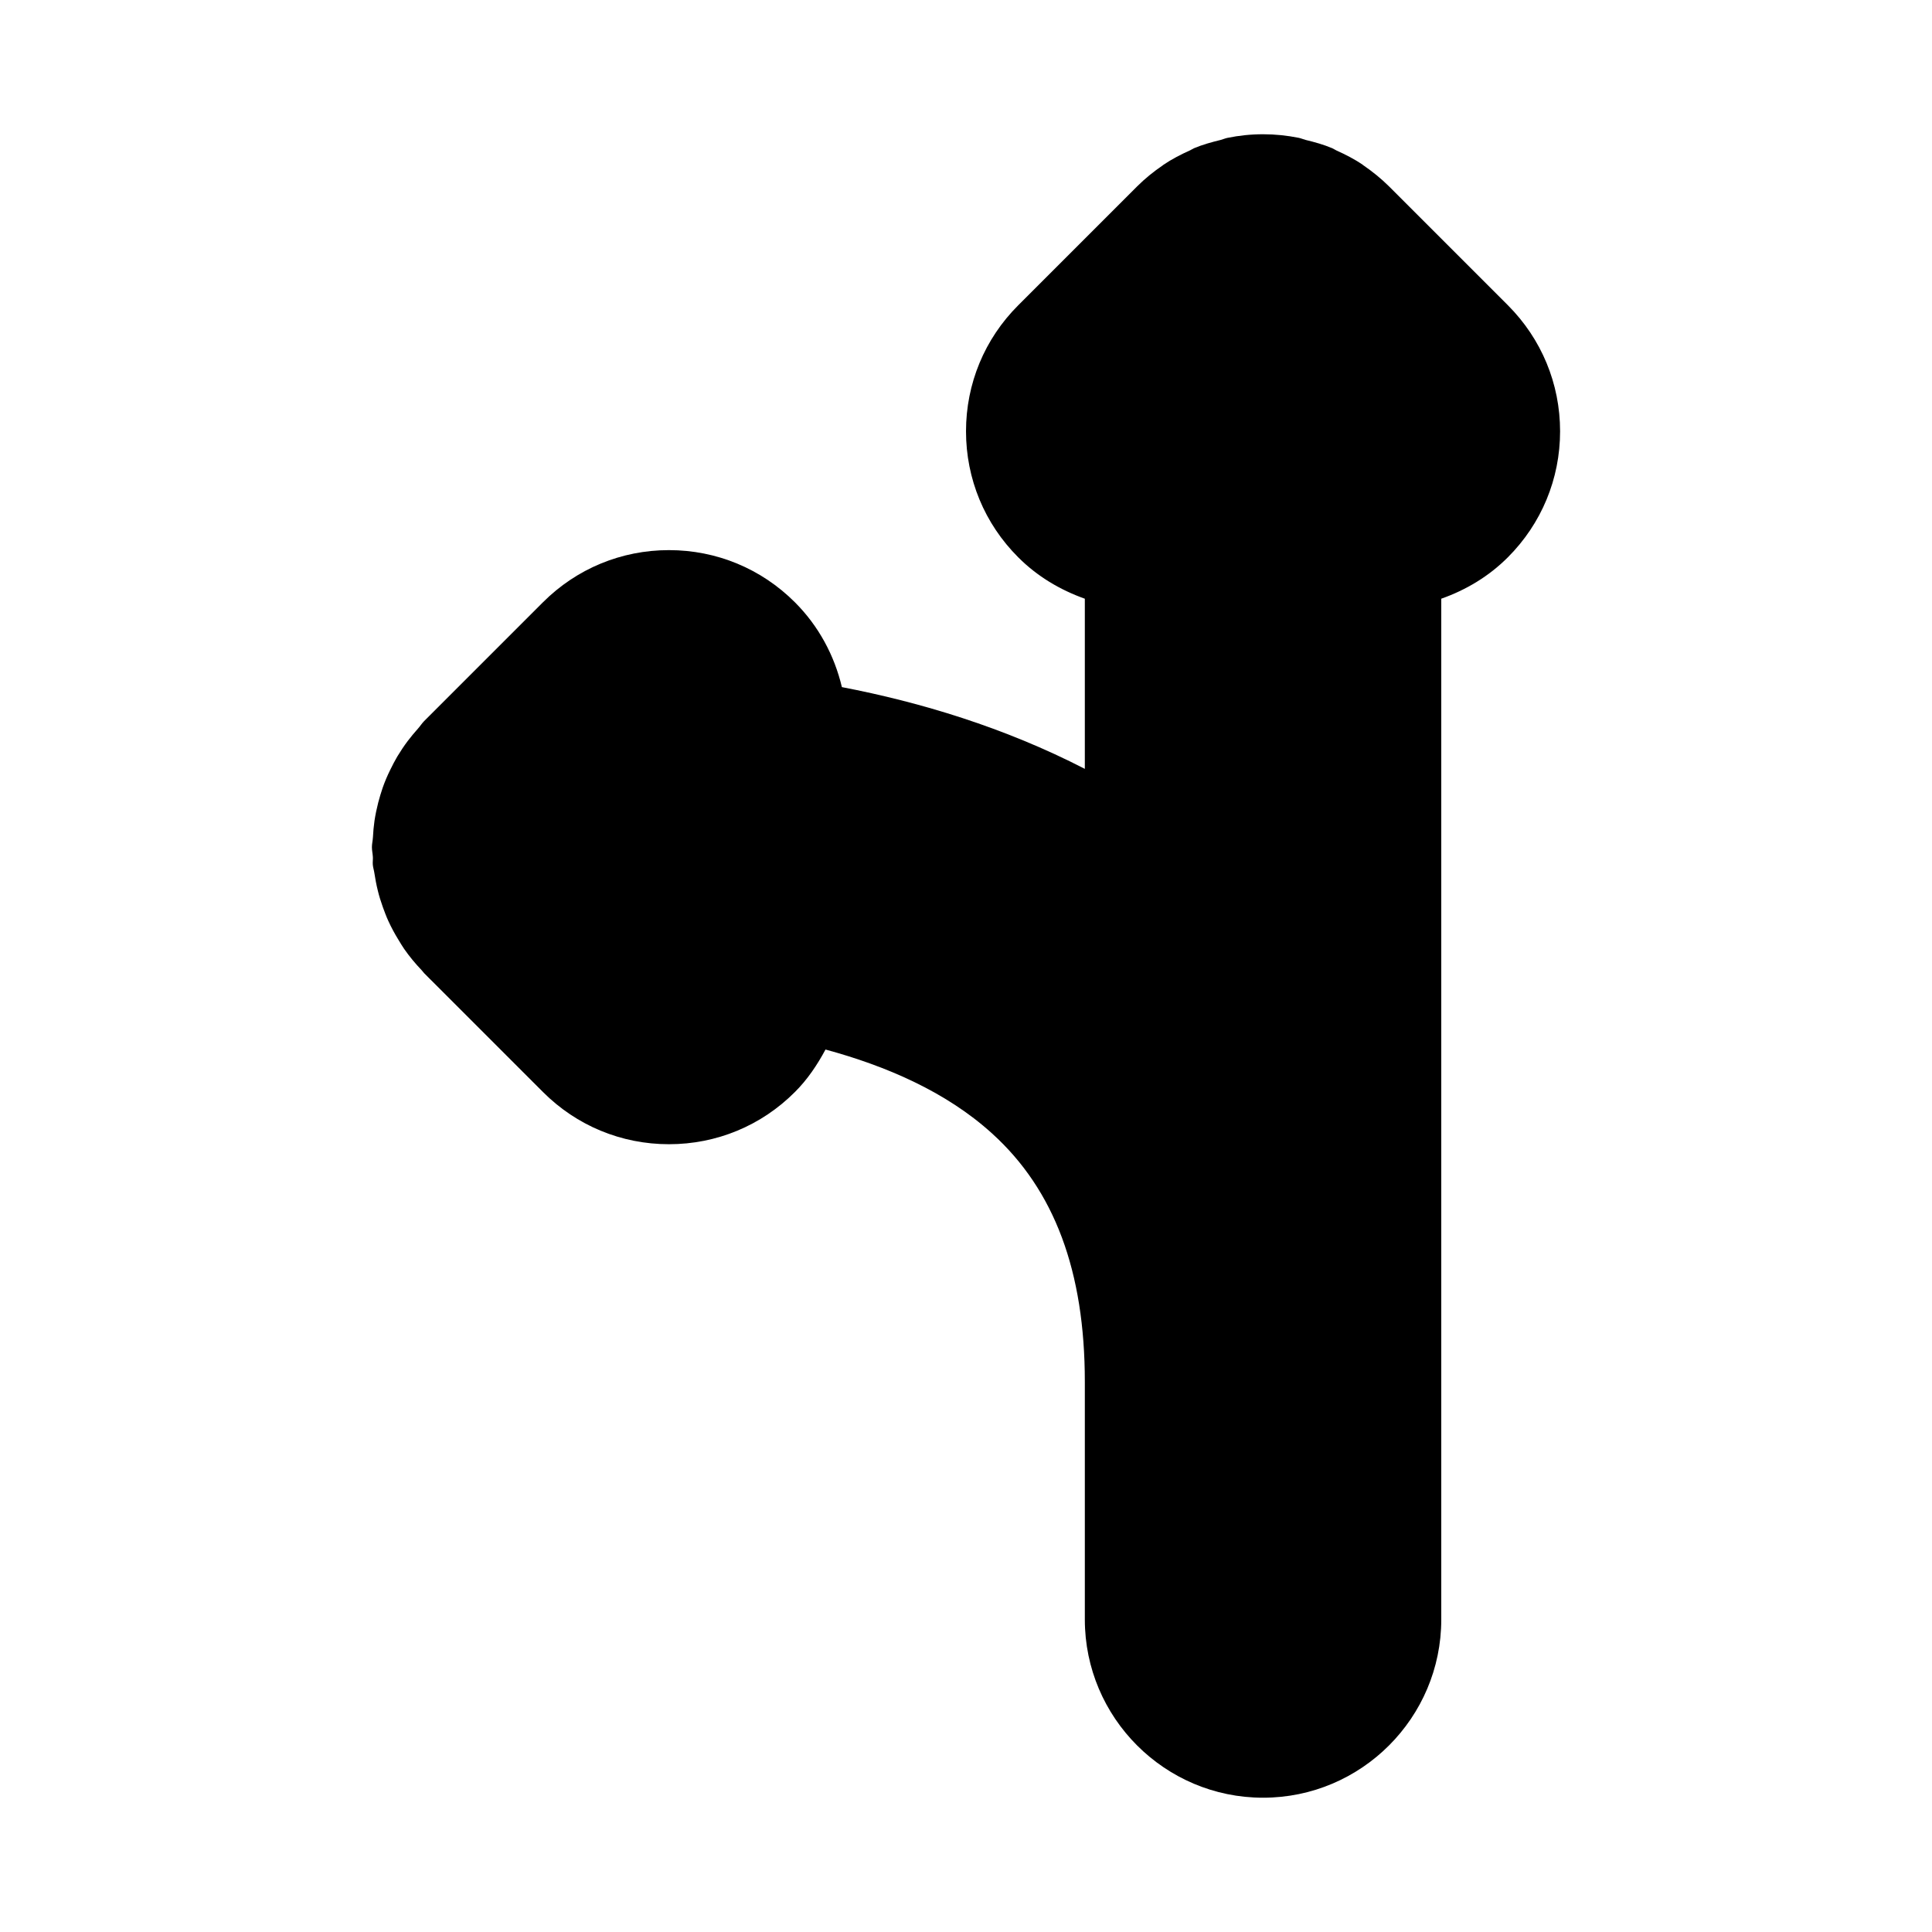
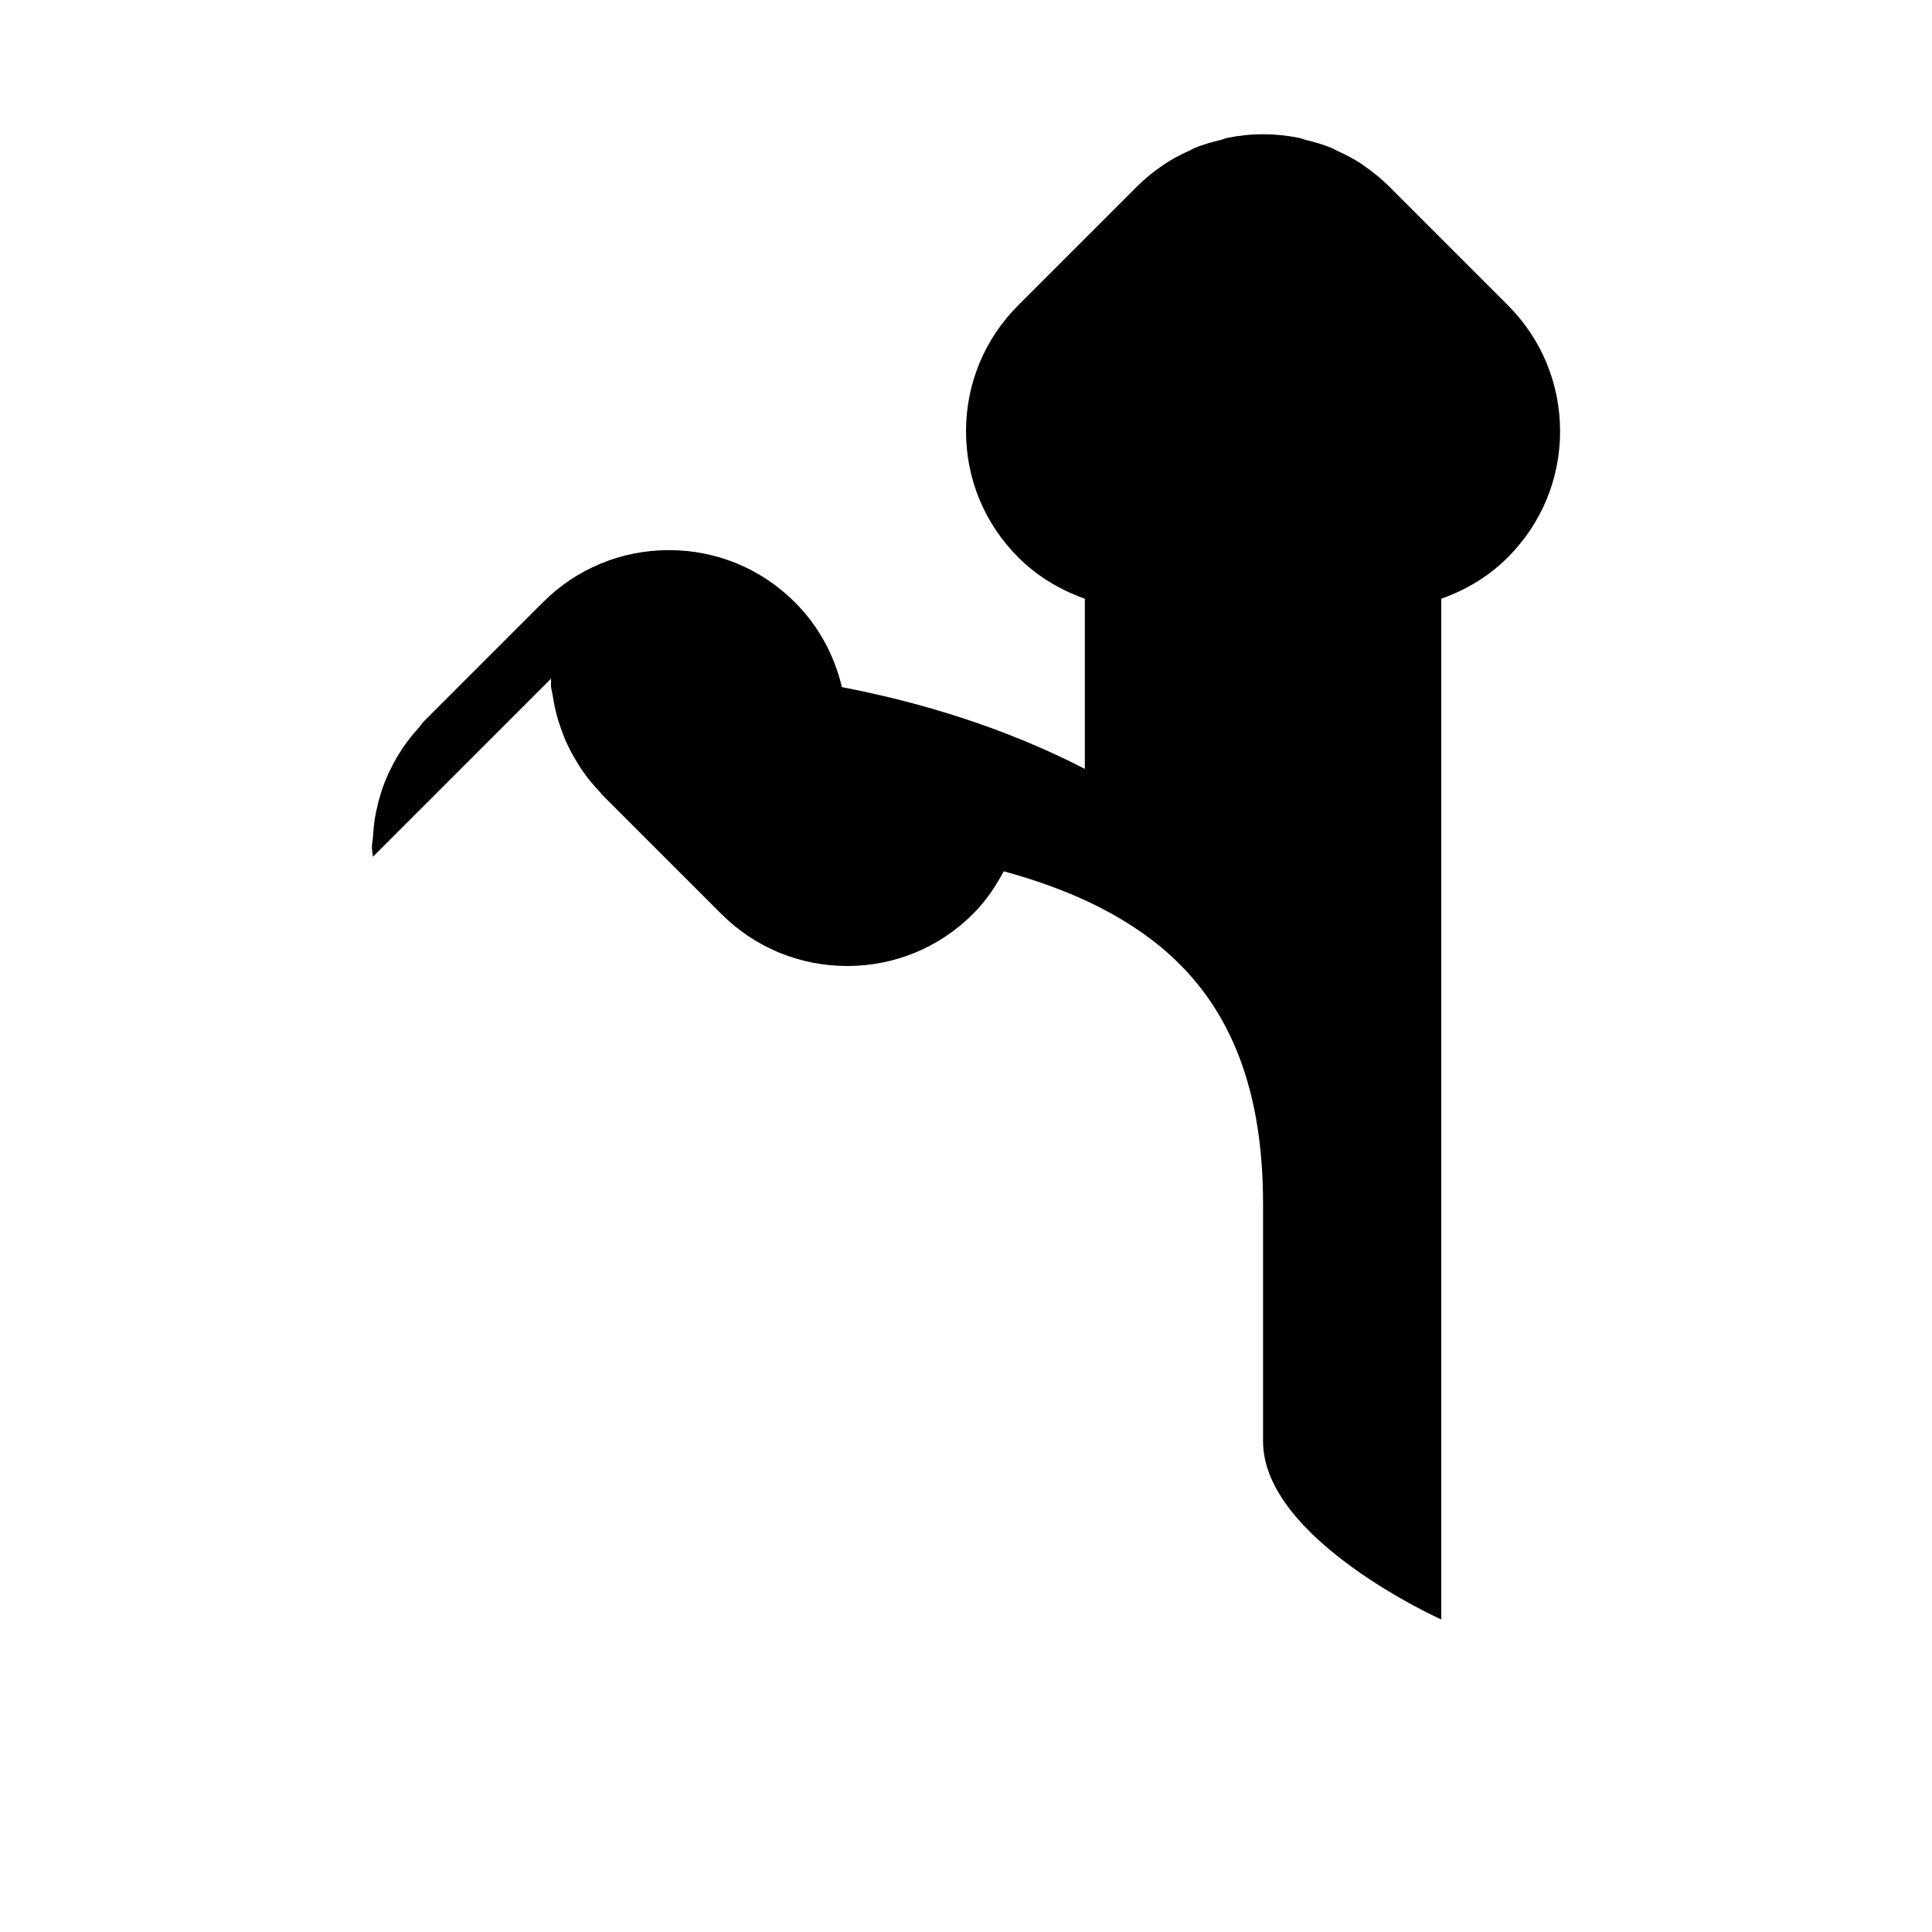
<svg xmlns="http://www.w3.org/2000/svg" fill="#000000" width="800px" height="800px" version="1.1" viewBox="144 144 512 512">
-   <path d="m242.81 371.06c-0.047-0.867-0.25-1.688-0.25-2.551 0-0.883 0.219-1.73 0.27-2.613 0.078-1.48 0.203-2.93 0.41-4.359 0.25-1.652 0.582-3.242 0.992-4.848 0.363-1.34 0.738-2.66 1.195-3.969 0.566-1.605 1.227-3.164 1.984-4.691 0.582-1.211 1.195-2.379 1.875-3.543 0.867-1.434 1.777-2.801 2.785-4.141 0.863-1.137 1.793-2.238 2.754-3.324 0.551-0.613 0.977-1.324 1.574-1.922l31.488-31.488c8.91-8.91 20.781-13.824 33.391-13.824s24.48 4.914 33.395 13.84c6.266 6.266 10.438 14.043 12.438 22.465 20.734 3.984 43.043 10.676 64.379 21.664v-45.09c-6.551-2.332-12.609-5.918-17.648-10.973-8.93-8.91-13.84-20.781-13.84-33.395 0-12.609 4.914-24.48 13.84-33.395l31.488-31.488c2.125-2.125 4.426-3.969 6.848-5.621 0.062-0.047 0.109-0.094 0.172-0.141 2.219-1.496 4.598-2.723 7.023-3.809 0.363-0.156 0.66-0.395 1.023-0.551 2.281-0.961 4.676-1.621 7.07-2.203 0.613-0.156 1.195-0.426 1.812-0.551 3.082-0.629 6.231-0.961 9.441-0.961s6.359 0.332 9.445 0.945c0.629 0.125 1.195 0.395 1.812 0.551 2.41 0.582 4.801 1.242 7.07 2.203 0.379 0.156 0.707 0.41 1.086 0.582 2.41 1.086 4.769 2.281 6.957 3.777 0.062 0.047 0.109 0.094 0.172 0.141 2.41 1.652 4.723 3.512 6.848 5.621l31.488 31.488c8.914 8.93 13.84 20.801 13.84 33.41s-4.93 24.48-13.84 33.395c-5.039 5.055-11.098 8.66-17.648 10.973v270.52c0 26.039-21.191 47.23-47.23 47.23s-47.23-21.191-47.23-47.23v-62.977c0-29.301-8.047-50.836-24.578-65.824-12.281-11.148-28.262-17.934-44.145-22.246-2.188 4.062-4.754 7.918-8.109 11.258-8.895 8.926-20.766 13.836-33.379 13.836-12.609 0-24.48-4.914-33.395-13.84l-29.613-29.613c-0.363-0.332-0.676-0.691-1.023-1.023l-0.852-0.852c-0.234-0.234-0.379-0.52-0.613-0.738-1.715-1.797-3.289-3.684-4.707-5.731-0.52-0.754-0.977-1.543-1.449-2.312-1.008-1.637-1.922-3.305-2.723-5.07-0.551-1.195-0.992-2.426-1.449-3.652-0.52-1.465-0.992-2.93-1.355-4.473-0.379-1.527-0.66-3.055-0.898-4.613-0.109-0.738-0.348-1.418-0.41-2.172-0.059-0.727 0.066-1.387 0.02-2.078z" />
+   <path d="m242.81 371.06c-0.047-0.867-0.25-1.688-0.25-2.551 0-0.883 0.219-1.73 0.27-2.613 0.078-1.48 0.203-2.93 0.41-4.359 0.25-1.652 0.582-3.242 0.992-4.848 0.363-1.34 0.738-2.66 1.195-3.969 0.566-1.605 1.227-3.164 1.984-4.691 0.582-1.211 1.195-2.379 1.875-3.543 0.867-1.434 1.777-2.801 2.785-4.141 0.863-1.137 1.793-2.238 2.754-3.324 0.551-0.613 0.977-1.324 1.574-1.922l31.488-31.488c8.91-8.91 20.781-13.824 33.391-13.824s24.48 4.914 33.395 13.84c6.266 6.266 10.438 14.043 12.438 22.465 20.734 3.984 43.043 10.676 64.379 21.664v-45.09c-6.551-2.332-12.609-5.918-17.648-10.973-8.93-8.91-13.84-20.781-13.84-33.395 0-12.609 4.914-24.48 13.84-33.395l31.488-31.488c2.125-2.125 4.426-3.969 6.848-5.621 0.062-0.047 0.109-0.094 0.172-0.141 2.219-1.496 4.598-2.723 7.023-3.809 0.363-0.156 0.66-0.395 1.023-0.551 2.281-0.961 4.676-1.621 7.07-2.203 0.613-0.156 1.195-0.426 1.812-0.551 3.082-0.629 6.231-0.961 9.441-0.961s6.359 0.332 9.445 0.945c0.629 0.125 1.195 0.395 1.812 0.551 2.41 0.582 4.801 1.242 7.07 2.203 0.379 0.156 0.707 0.41 1.086 0.582 2.41 1.086 4.769 2.281 6.957 3.777 0.062 0.047 0.109 0.094 0.172 0.141 2.41 1.652 4.723 3.512 6.848 5.621l31.488 31.488c8.914 8.93 13.84 20.801 13.84 33.41s-4.93 24.48-13.84 33.395c-5.039 5.055-11.098 8.66-17.648 10.973v270.52s-47.23-21.191-47.23-47.23v-62.977c0-29.301-8.047-50.836-24.578-65.824-12.281-11.148-28.262-17.934-44.145-22.246-2.188 4.062-4.754 7.918-8.109 11.258-8.895 8.926-20.766 13.836-33.379 13.836-12.609 0-24.48-4.914-33.395-13.84l-29.613-29.613c-0.363-0.332-0.676-0.691-1.023-1.023l-0.852-0.852c-0.234-0.234-0.379-0.52-0.613-0.738-1.715-1.797-3.289-3.684-4.707-5.731-0.52-0.754-0.977-1.543-1.449-2.312-1.008-1.637-1.922-3.305-2.723-5.07-0.551-1.195-0.992-2.426-1.449-3.652-0.52-1.465-0.992-2.93-1.355-4.473-0.379-1.527-0.66-3.055-0.898-4.613-0.109-0.738-0.348-1.418-0.41-2.172-0.059-0.727 0.066-1.387 0.02-2.078z" />
</svg>